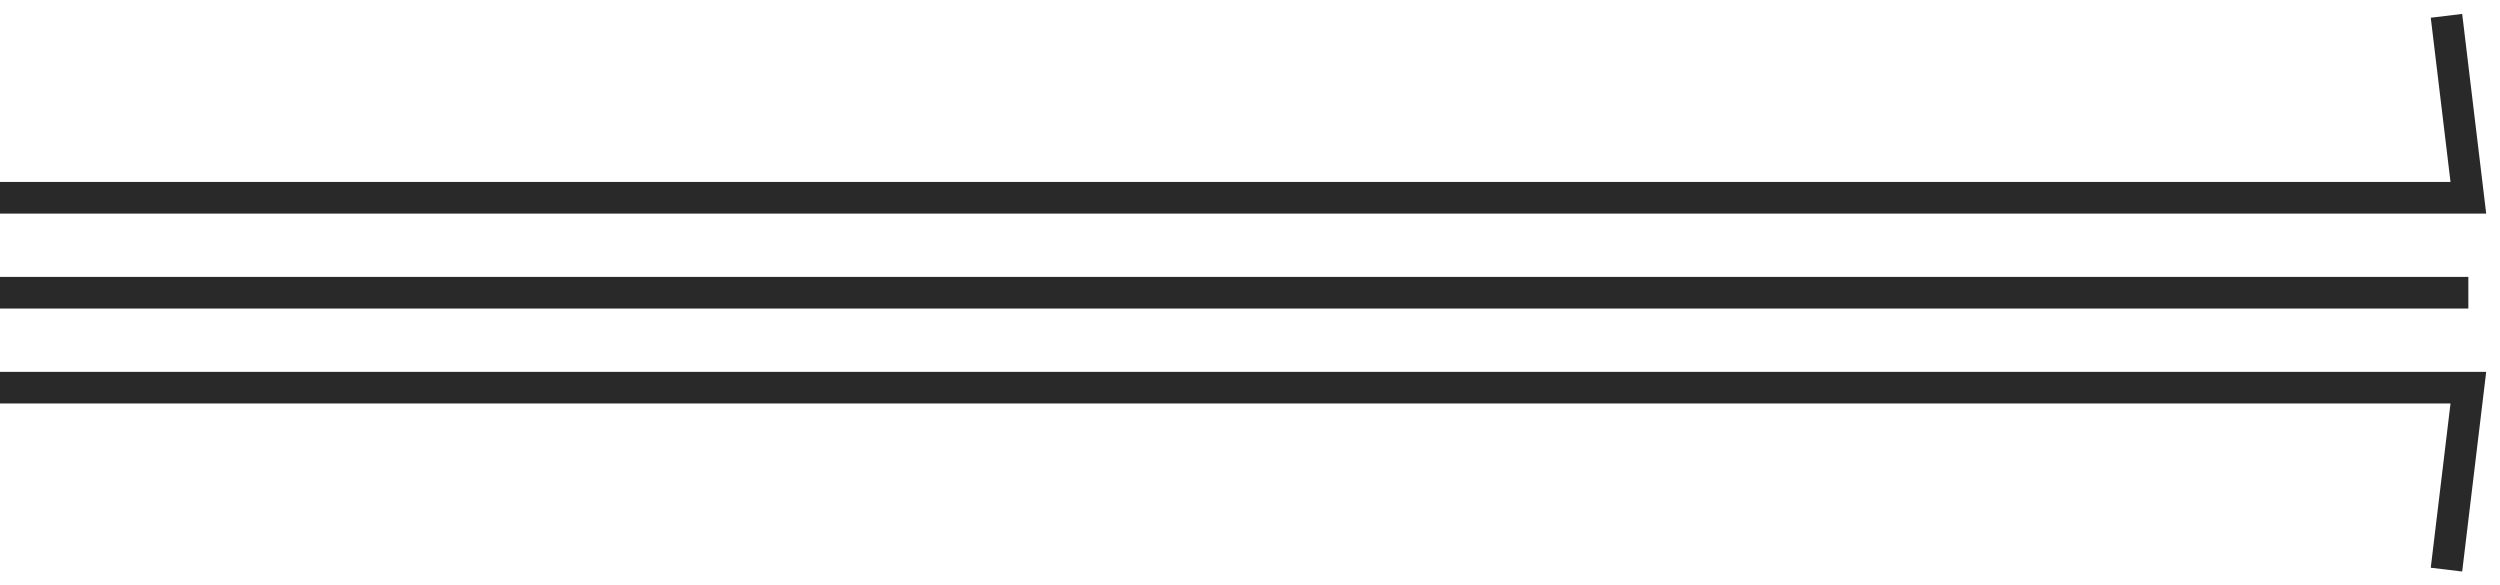
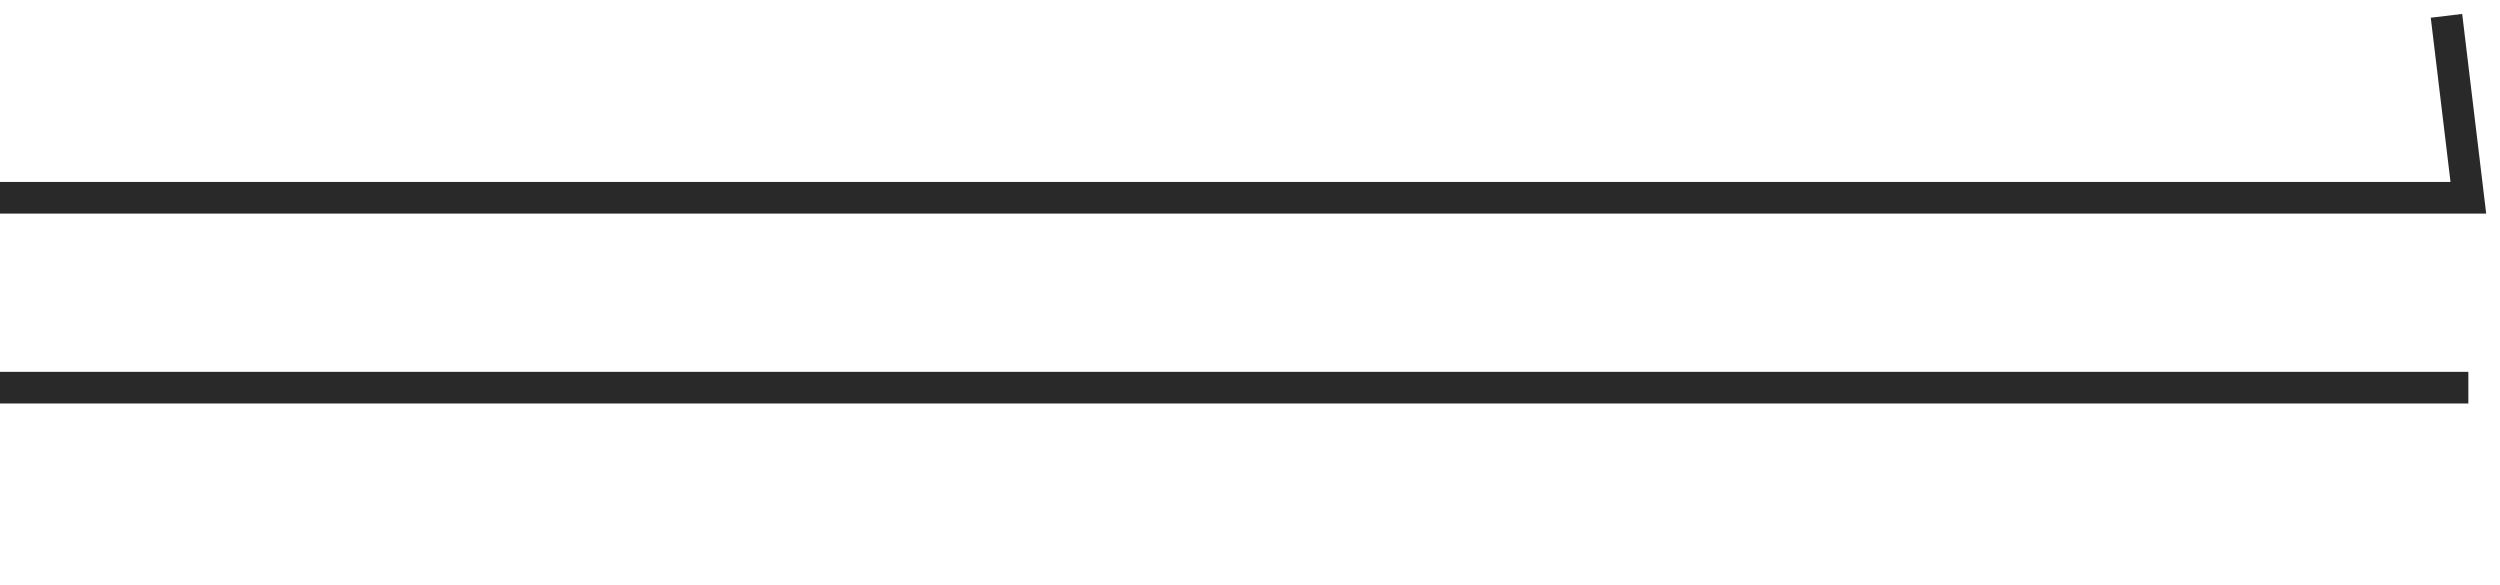
<svg xmlns="http://www.w3.org/2000/svg" fill="none" height="100%" overflow="visible" preserveAspectRatio="none" style="display: block;" viewBox="0 0 158 37" width="100%">
  <g id="dividers">
    <path d="M0 12.5H156L154.617 1" id="Vector 6" stroke="#292929" stroke-width="2" />
-     <path d="M156 18.5H0" id="Vector 5" stroke="#292929" stroke-width="2" />
-     <path d="M0 24.5H156L154.617 36" id="Vector 4" stroke="#292929" stroke-width="2" />
+     <path d="M0 24.5H156" id="Vector 4" stroke="#292929" stroke-width="2" />
  </g>
</svg>